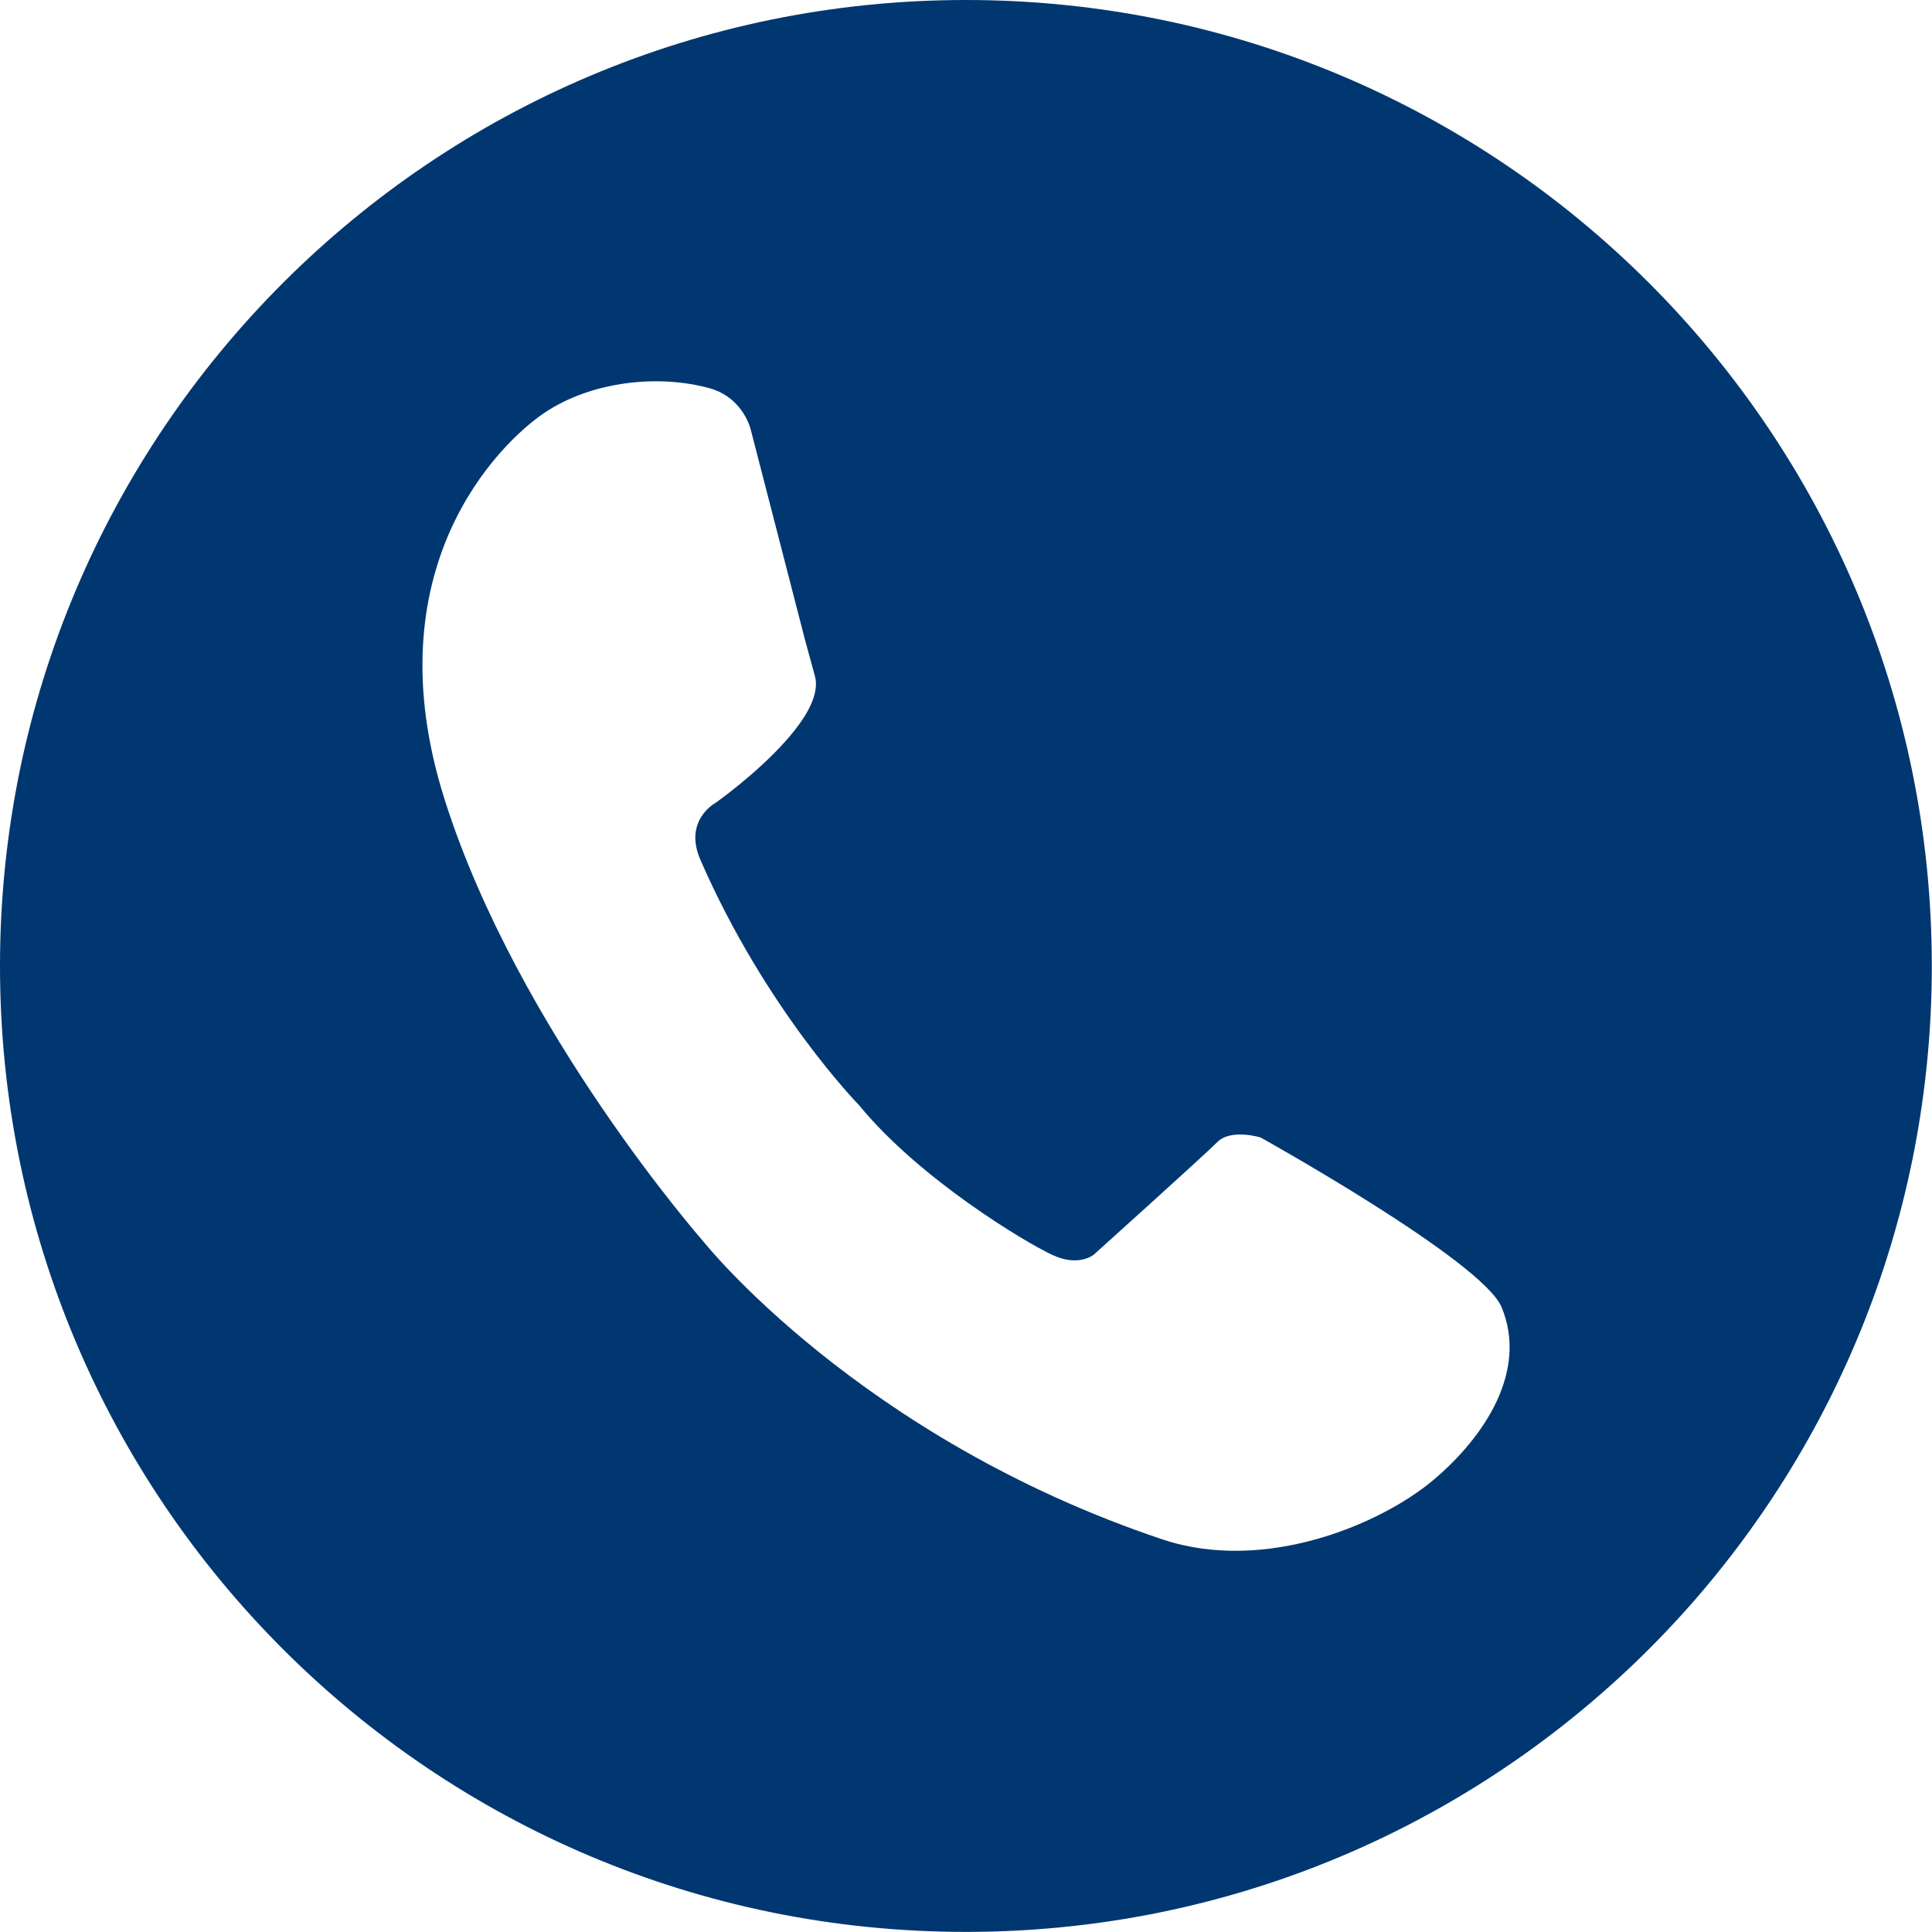
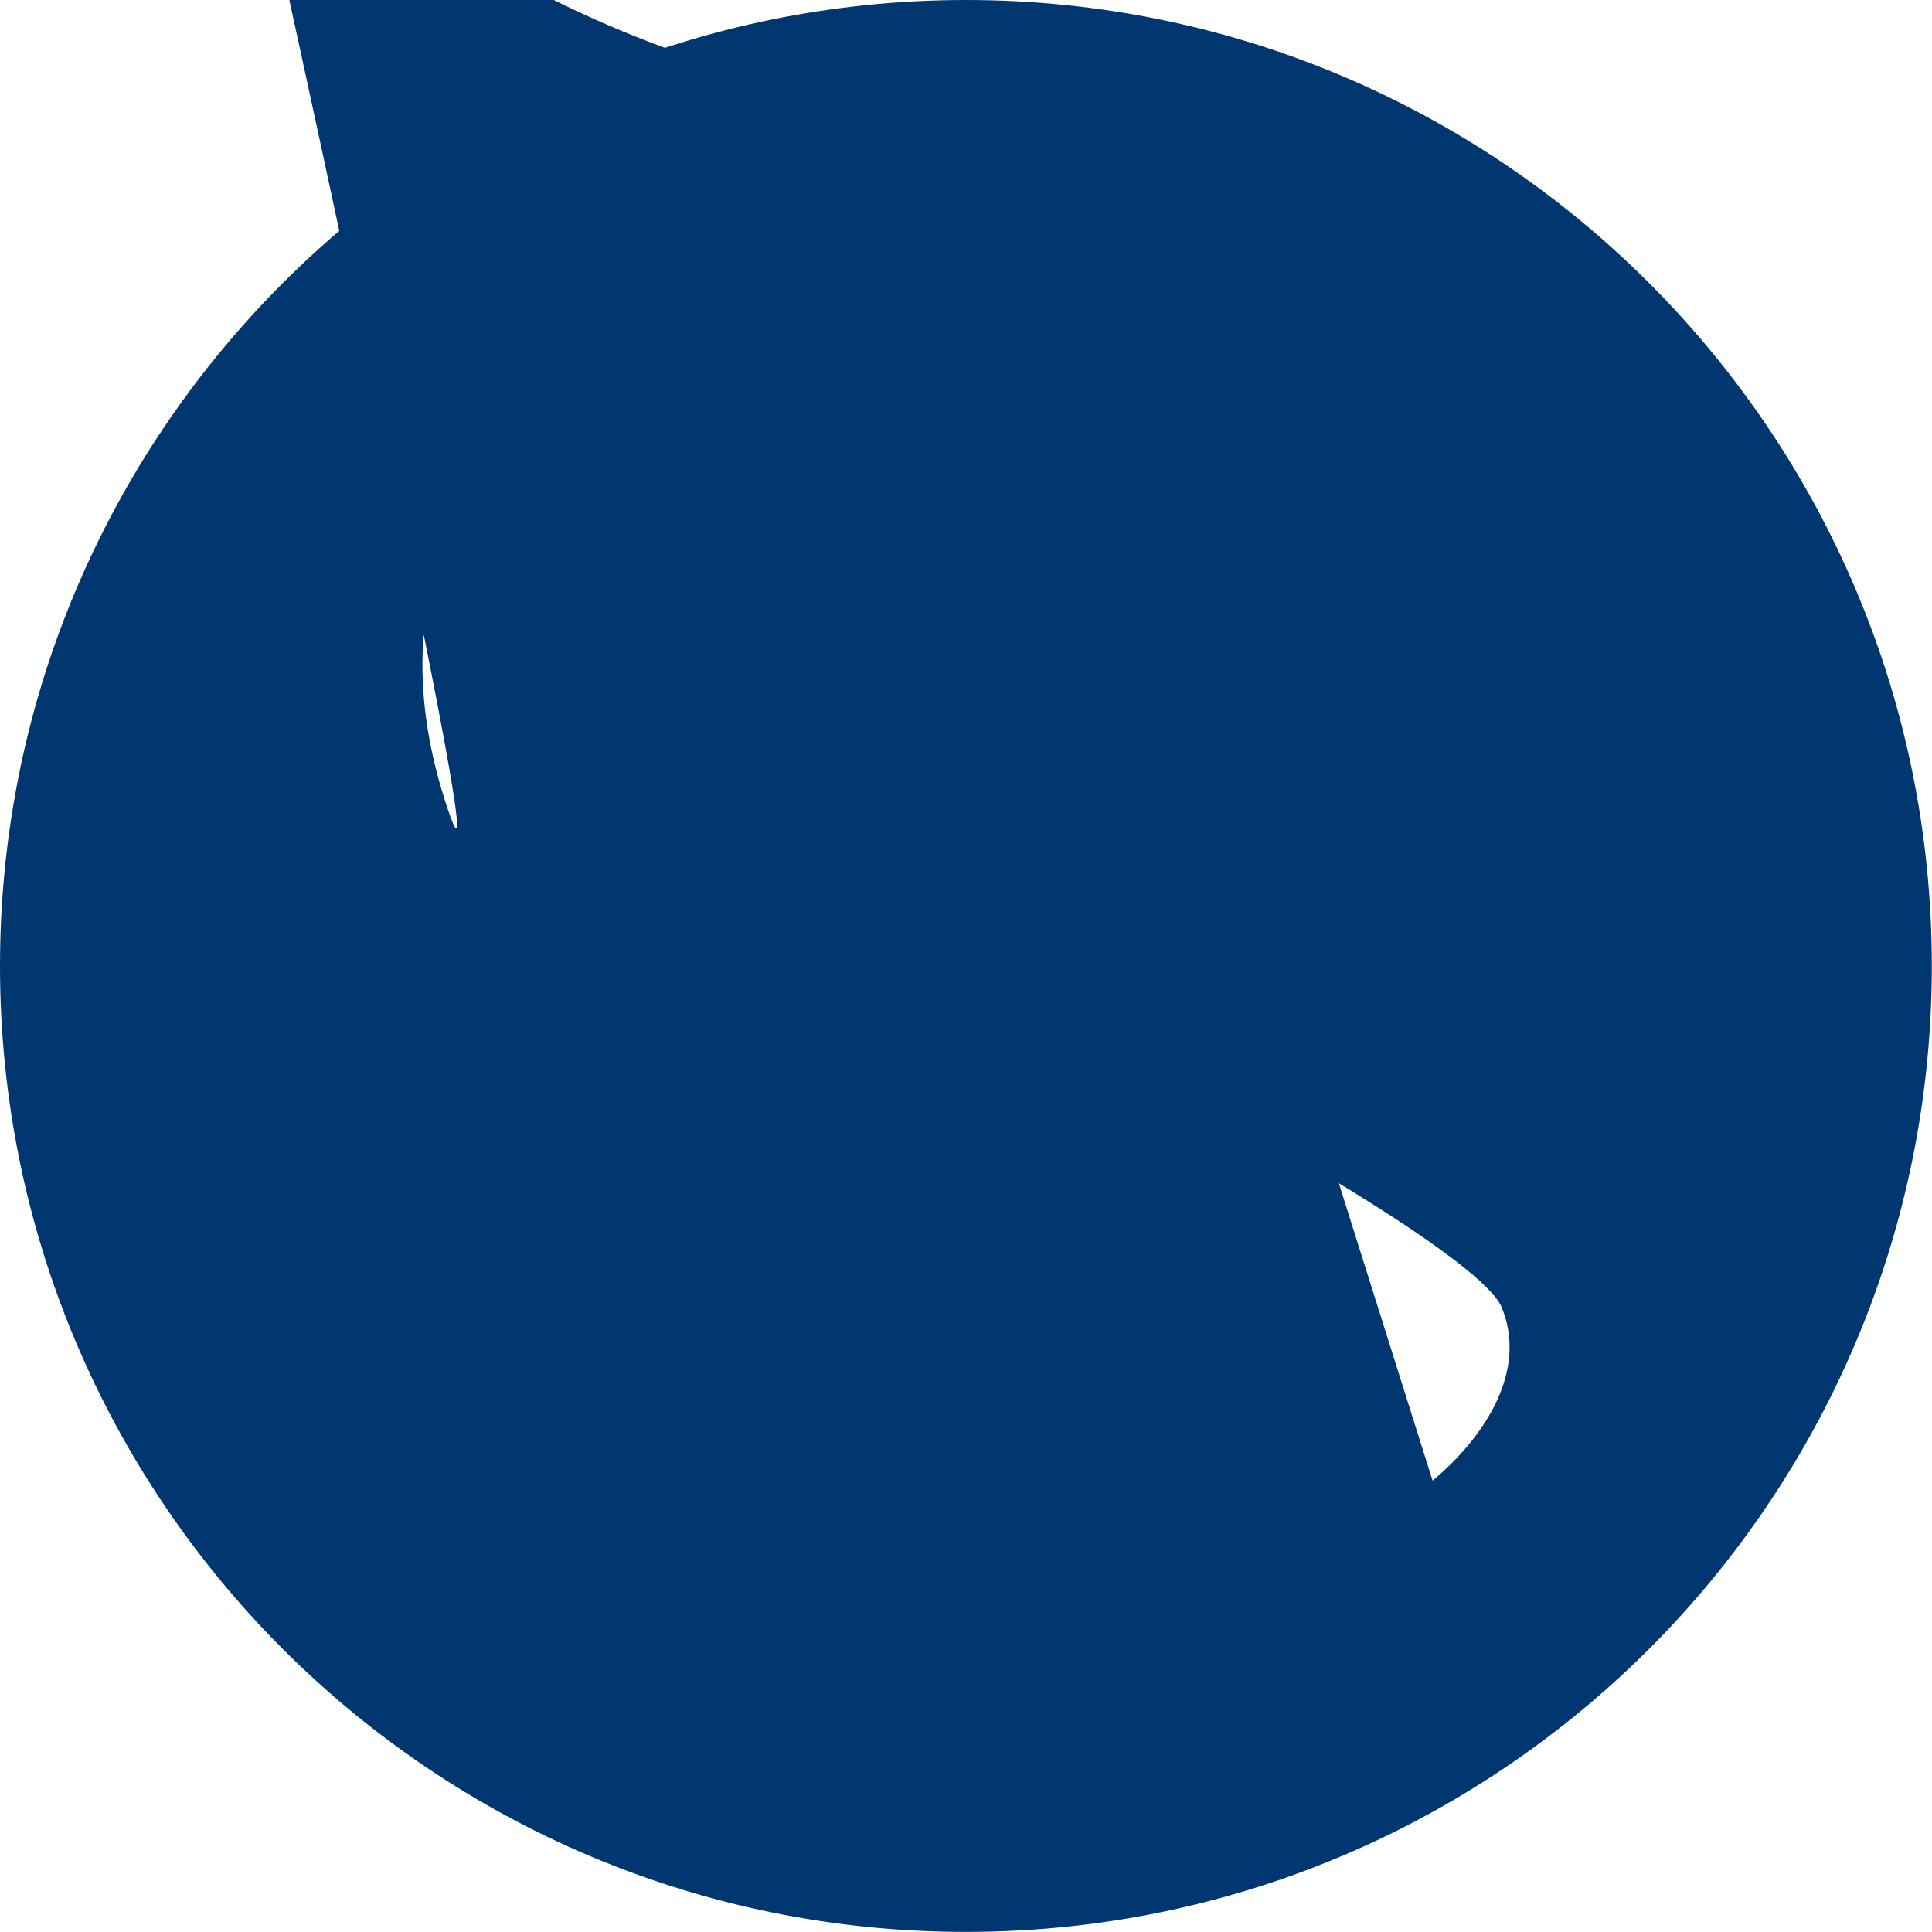
<svg xmlns="http://www.w3.org/2000/svg" version="1.0" id="Vrstva_1" x="0px" y="0px" width="20.41px" height="20.41px" viewBox="0 0 20.41 20.41" enable-background="new 0 0 20.41 20.41" xml:space="preserve">
-   <path fill="#003770" d="M10.205,0C4.569,0,0,4.569,0,10.205c0,5.638,4.568,10.204,10.204,10.204c2.994,0,5.686-1.289,7.554-3.342  c1.646-1.813,2.65-4.22,2.65-6.862C20.409,4.569,15.841,0,10.205,0z M15.134,15.642c-0.555,0.463-1.774,0.98-2.852,0.621  c-3.204-1.073-4.85-3.146-4.85-3.146S5.473,10.889,4.7,8.455C3.918,6.004,5.28,4.679,5.75,4.362c0.506-0.34,1.217-0.408,1.748-0.26  c0.359,0.101,0.434,0.44,0.434,0.44l0.571,2.213L8.61,7.146c0.076,0.297-0.305,0.709-0.629,0.997  c-0.225,0.2-0.422,0.339-0.422,0.339s-0.342,0.182-0.16,0.601c0.693,1.59,1.676,2.592,1.676,2.592  c0.637,0.779,1.76,1.452,2.04,1.581c0.278,0.132,0.438,0,0.438,0s1.162-1.045,1.308-1.192c0.145-0.144,0.457-0.047,0.457-0.047  s2.34,1.301,2.545,1.792C16.142,14.479,15.689,15.178,15.134,15.642z" />
+   <path fill="#003770" d="M10.205,0C4.569,0,0,4.569,0,10.205c0,5.638,4.568,10.204,10.204,10.204c2.994,0,5.686-1.289,7.554-3.342  c1.646-1.813,2.65-4.22,2.65-6.862C20.409,4.569,15.841,0,10.205,0z c-0.555,0.463-1.774,0.98-2.852,0.621  c-3.204-1.073-4.85-3.146-4.85-3.146S5.473,10.889,4.7,8.455C3.918,6.004,5.28,4.679,5.75,4.362c0.506-0.34,1.217-0.408,1.748-0.26  c0.359,0.101,0.434,0.44,0.434,0.44l0.571,2.213L8.61,7.146c0.076,0.297-0.305,0.709-0.629,0.997  c-0.225,0.2-0.422,0.339-0.422,0.339s-0.342,0.182-0.16,0.601c0.693,1.59,1.676,2.592,1.676,2.592  c0.637,0.779,1.76,1.452,2.04,1.581c0.278,0.132,0.438,0,0.438,0s1.162-1.045,1.308-1.192c0.145-0.144,0.457-0.047,0.457-0.047  s2.34,1.301,2.545,1.792C16.142,14.479,15.689,15.178,15.134,15.642z" />
  <g>
</g>
  <g>
</g>
  <g>
</g>
  <g>
</g>
  <g>
</g>
  <g>
</g>
</svg>